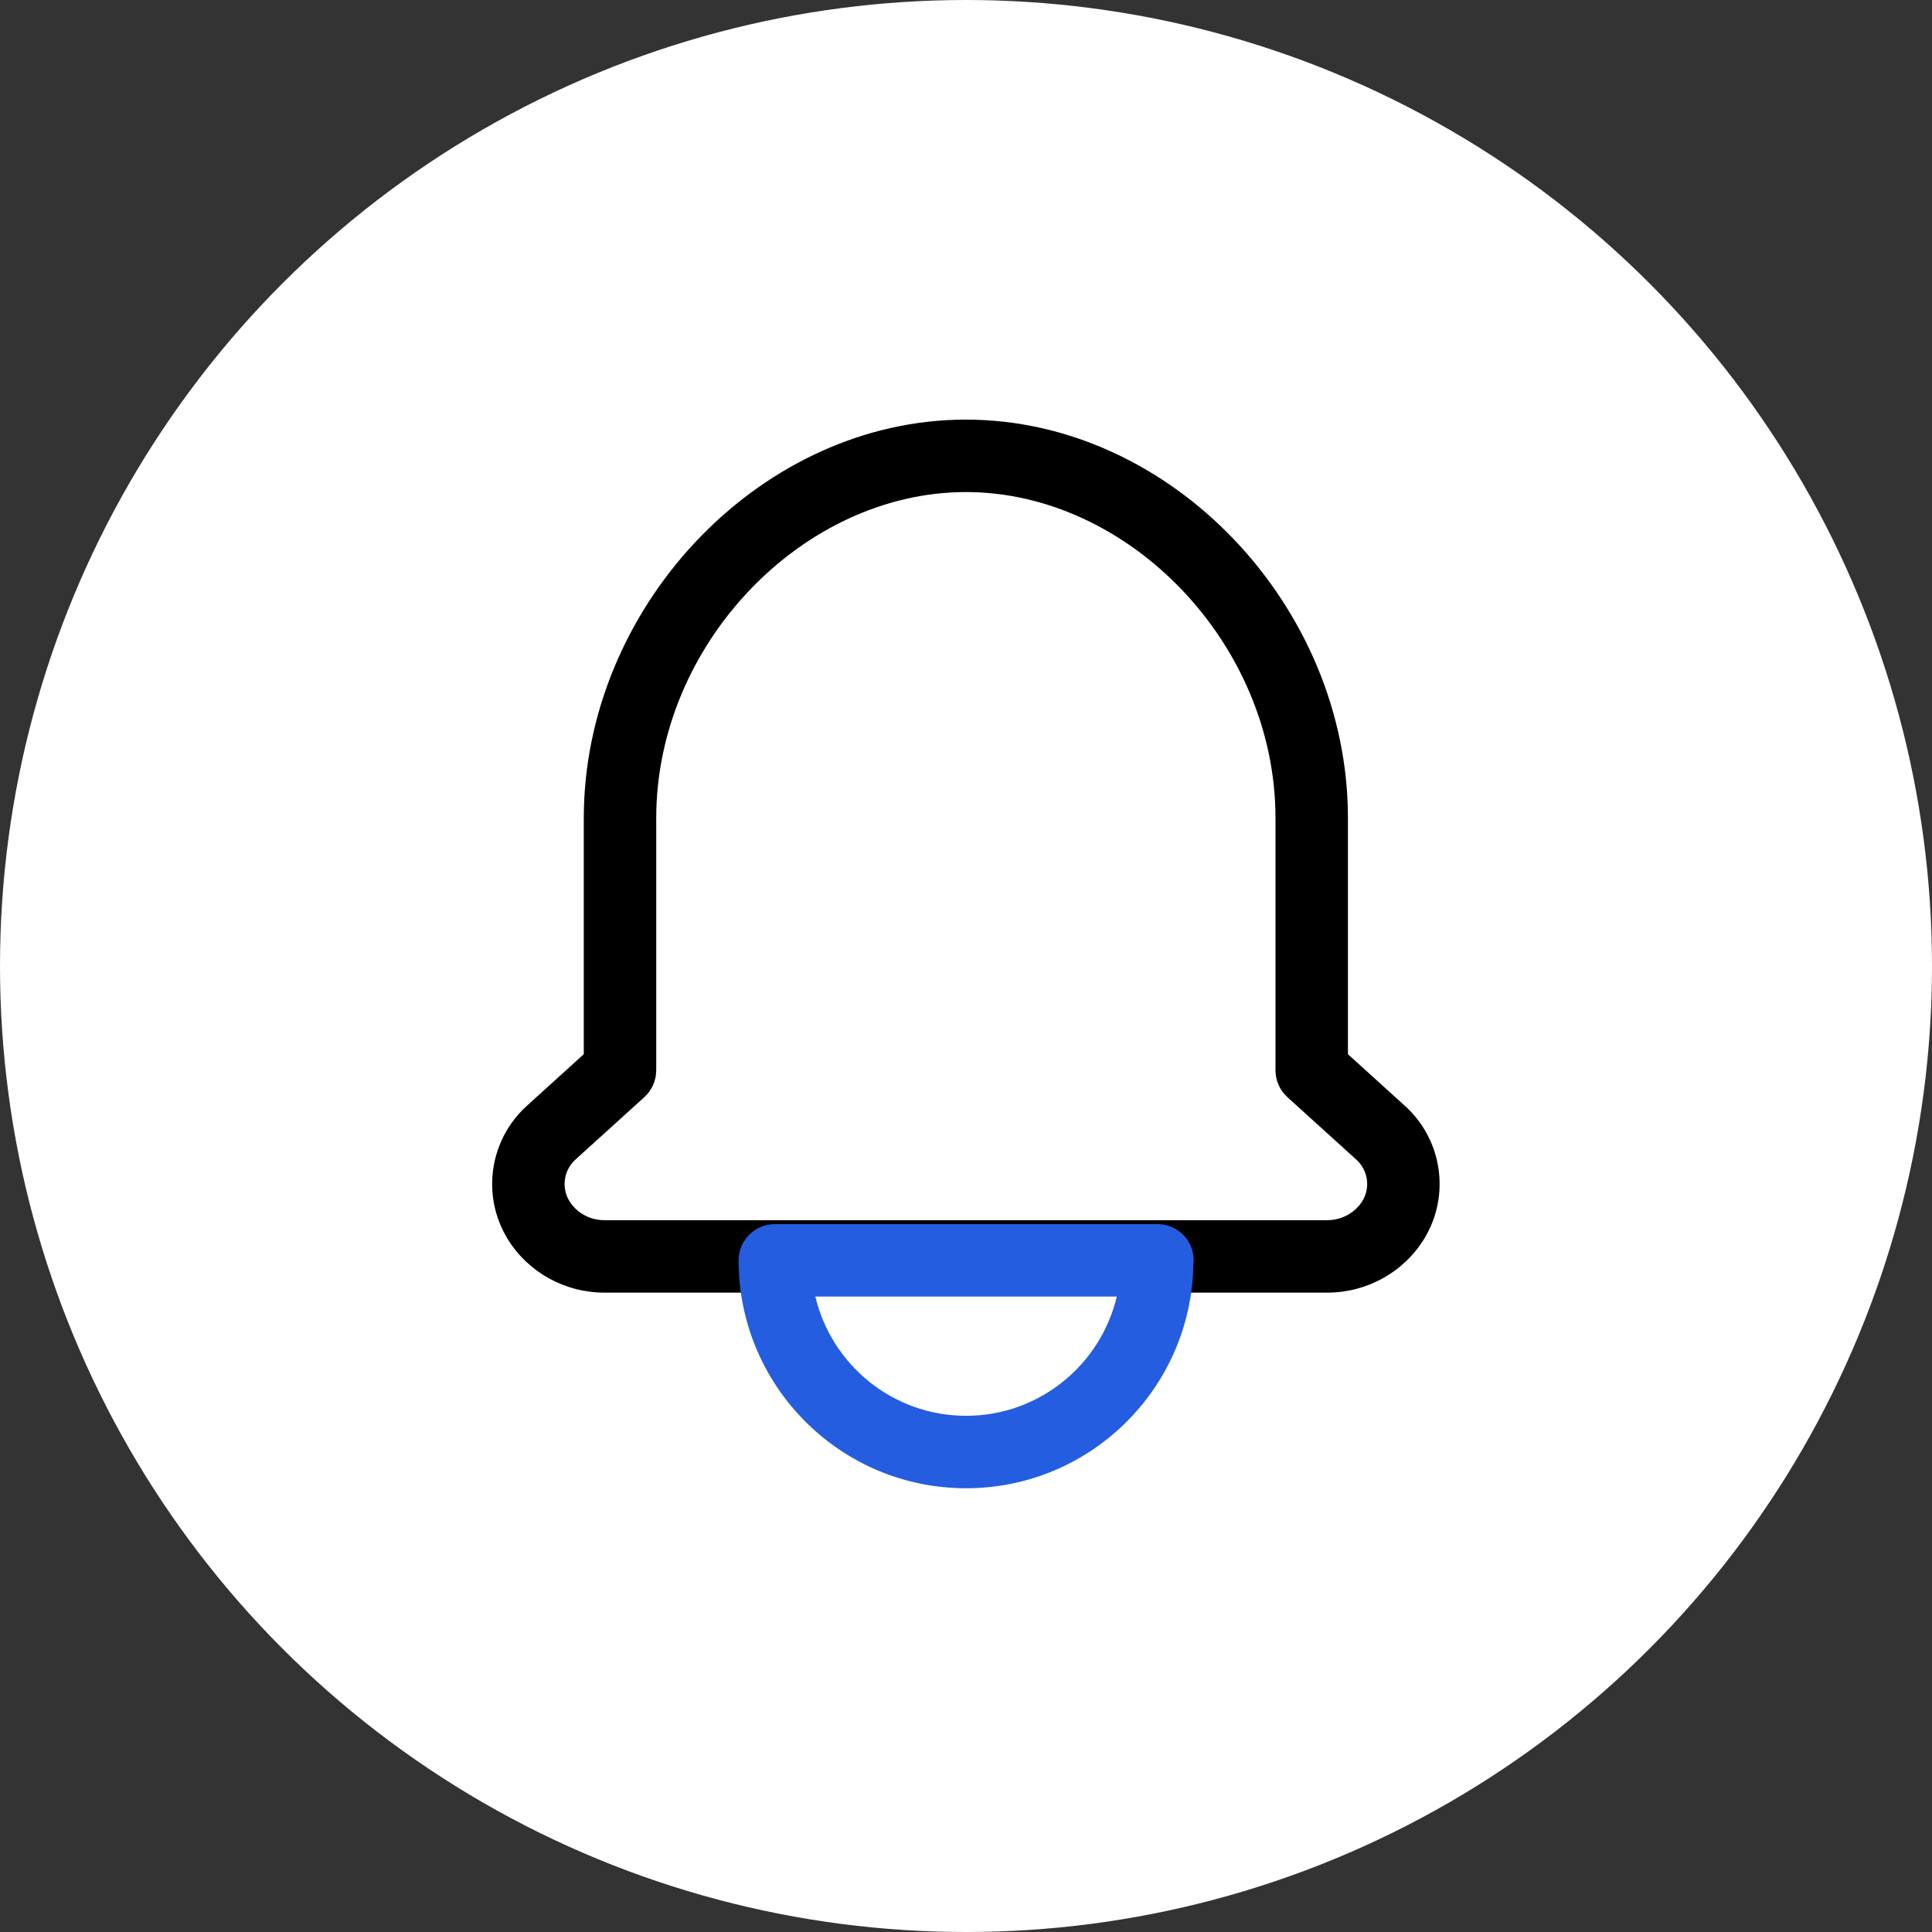
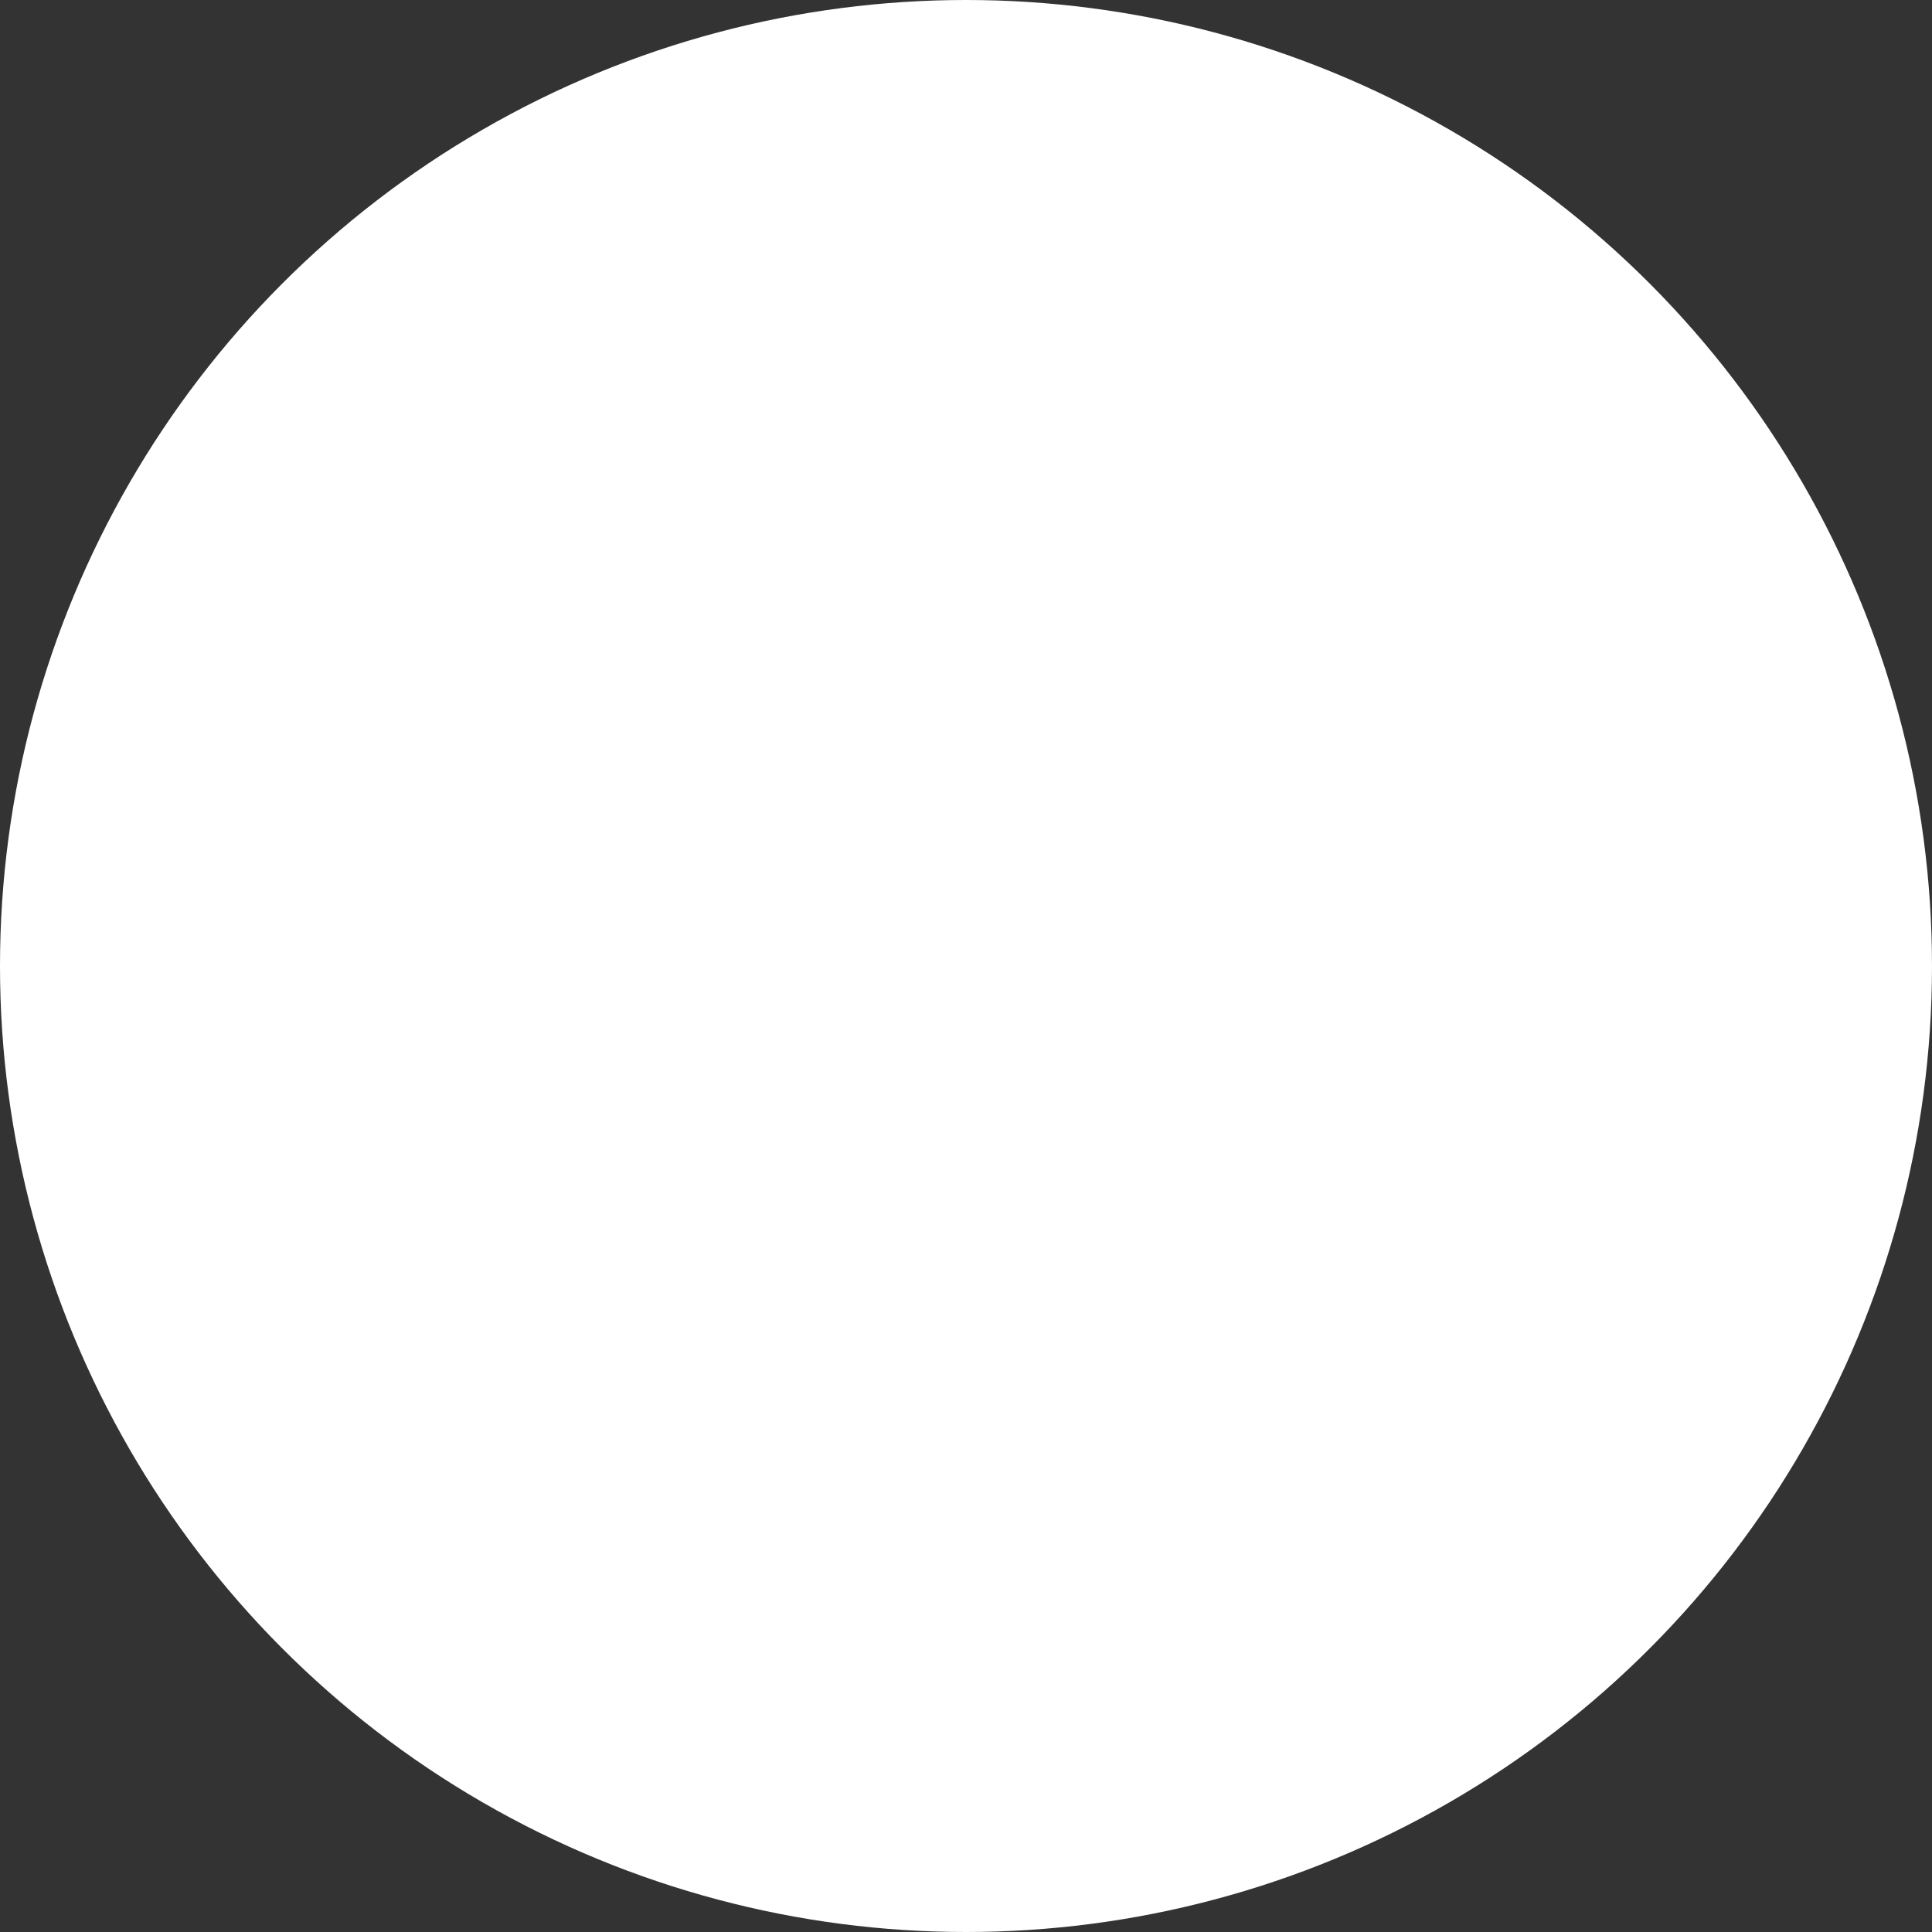
<svg xmlns="http://www.w3.org/2000/svg" width="80" height="80" viewBox="0 0 80 80" fill="none">
  <rect x="0" y="0" width="80" height="80" fill="#333333" stroke="none" />
  <circle cx="40" cy="40" r="40" fill="white" />
  <g clip-path="url(#clip0_1070_4273)">
    <path d="M52.815 33.869C52.815 26.645 46.728 20.375 39.997 20.375C33.266 20.375 27.178 26.644 27.173 33.87V44.318C27.173 44.742 26.993 45.146 26.68 45.431L23.825 48.018C23.345 48.456 23.239 49.169 23.572 49.727C23.872 50.215 24.417 50.525 25.026 50.525H54.962C55.572 50.525 56.123 50.207 56.417 49.726C56.751 49.172 56.646 48.455 56.165 48.02L56.163 48.018L53.308 45.431C52.995 45.146 52.815 44.742 52.815 44.318V33.869ZM55.815 43.652L58.176 45.793H58.177C59.727 47.194 60.062 49.501 58.98 51.284L58.978 51.286C58.13 52.679 56.598 53.525 54.962 53.525H25.026C23.39 53.525 21.865 52.686 21.011 51.289L21.007 51.281C19.926 49.49 20.271 47.195 21.808 45.797L21.81 45.795L24.173 43.652V33.867L24.179 33.458C24.408 24.878 31.614 17.375 39.997 17.375C48.513 17.375 55.815 25.119 55.815 33.869V43.652Z" fill="black" />
-     <path d="M47.927 50.688L48.08 50.695C48.837 50.772 49.427 51.411 49.427 52.188C49.427 52.245 49.422 52.301 49.416 52.356C49.326 57.491 45.15 61.625 40.002 61.625C34.797 61.625 30.584 57.393 30.584 52.188L30.592 52.034C30.669 51.278 31.307 50.688 32.084 50.688H47.927ZM33.761 53.688C34.435 56.52 36.975 58.625 40.002 58.625C43.03 58.625 45.57 56.523 46.244 53.688H33.761Z" fill="#245DDF" />
  </g>
  <defs>
    <clipPath id="clip0_1070_4273">
-       <rect width="40" height="45" fill="white" transform="translate(20 17)" />
-     </clipPath>
+       </clipPath>
  </defs>
</svg>